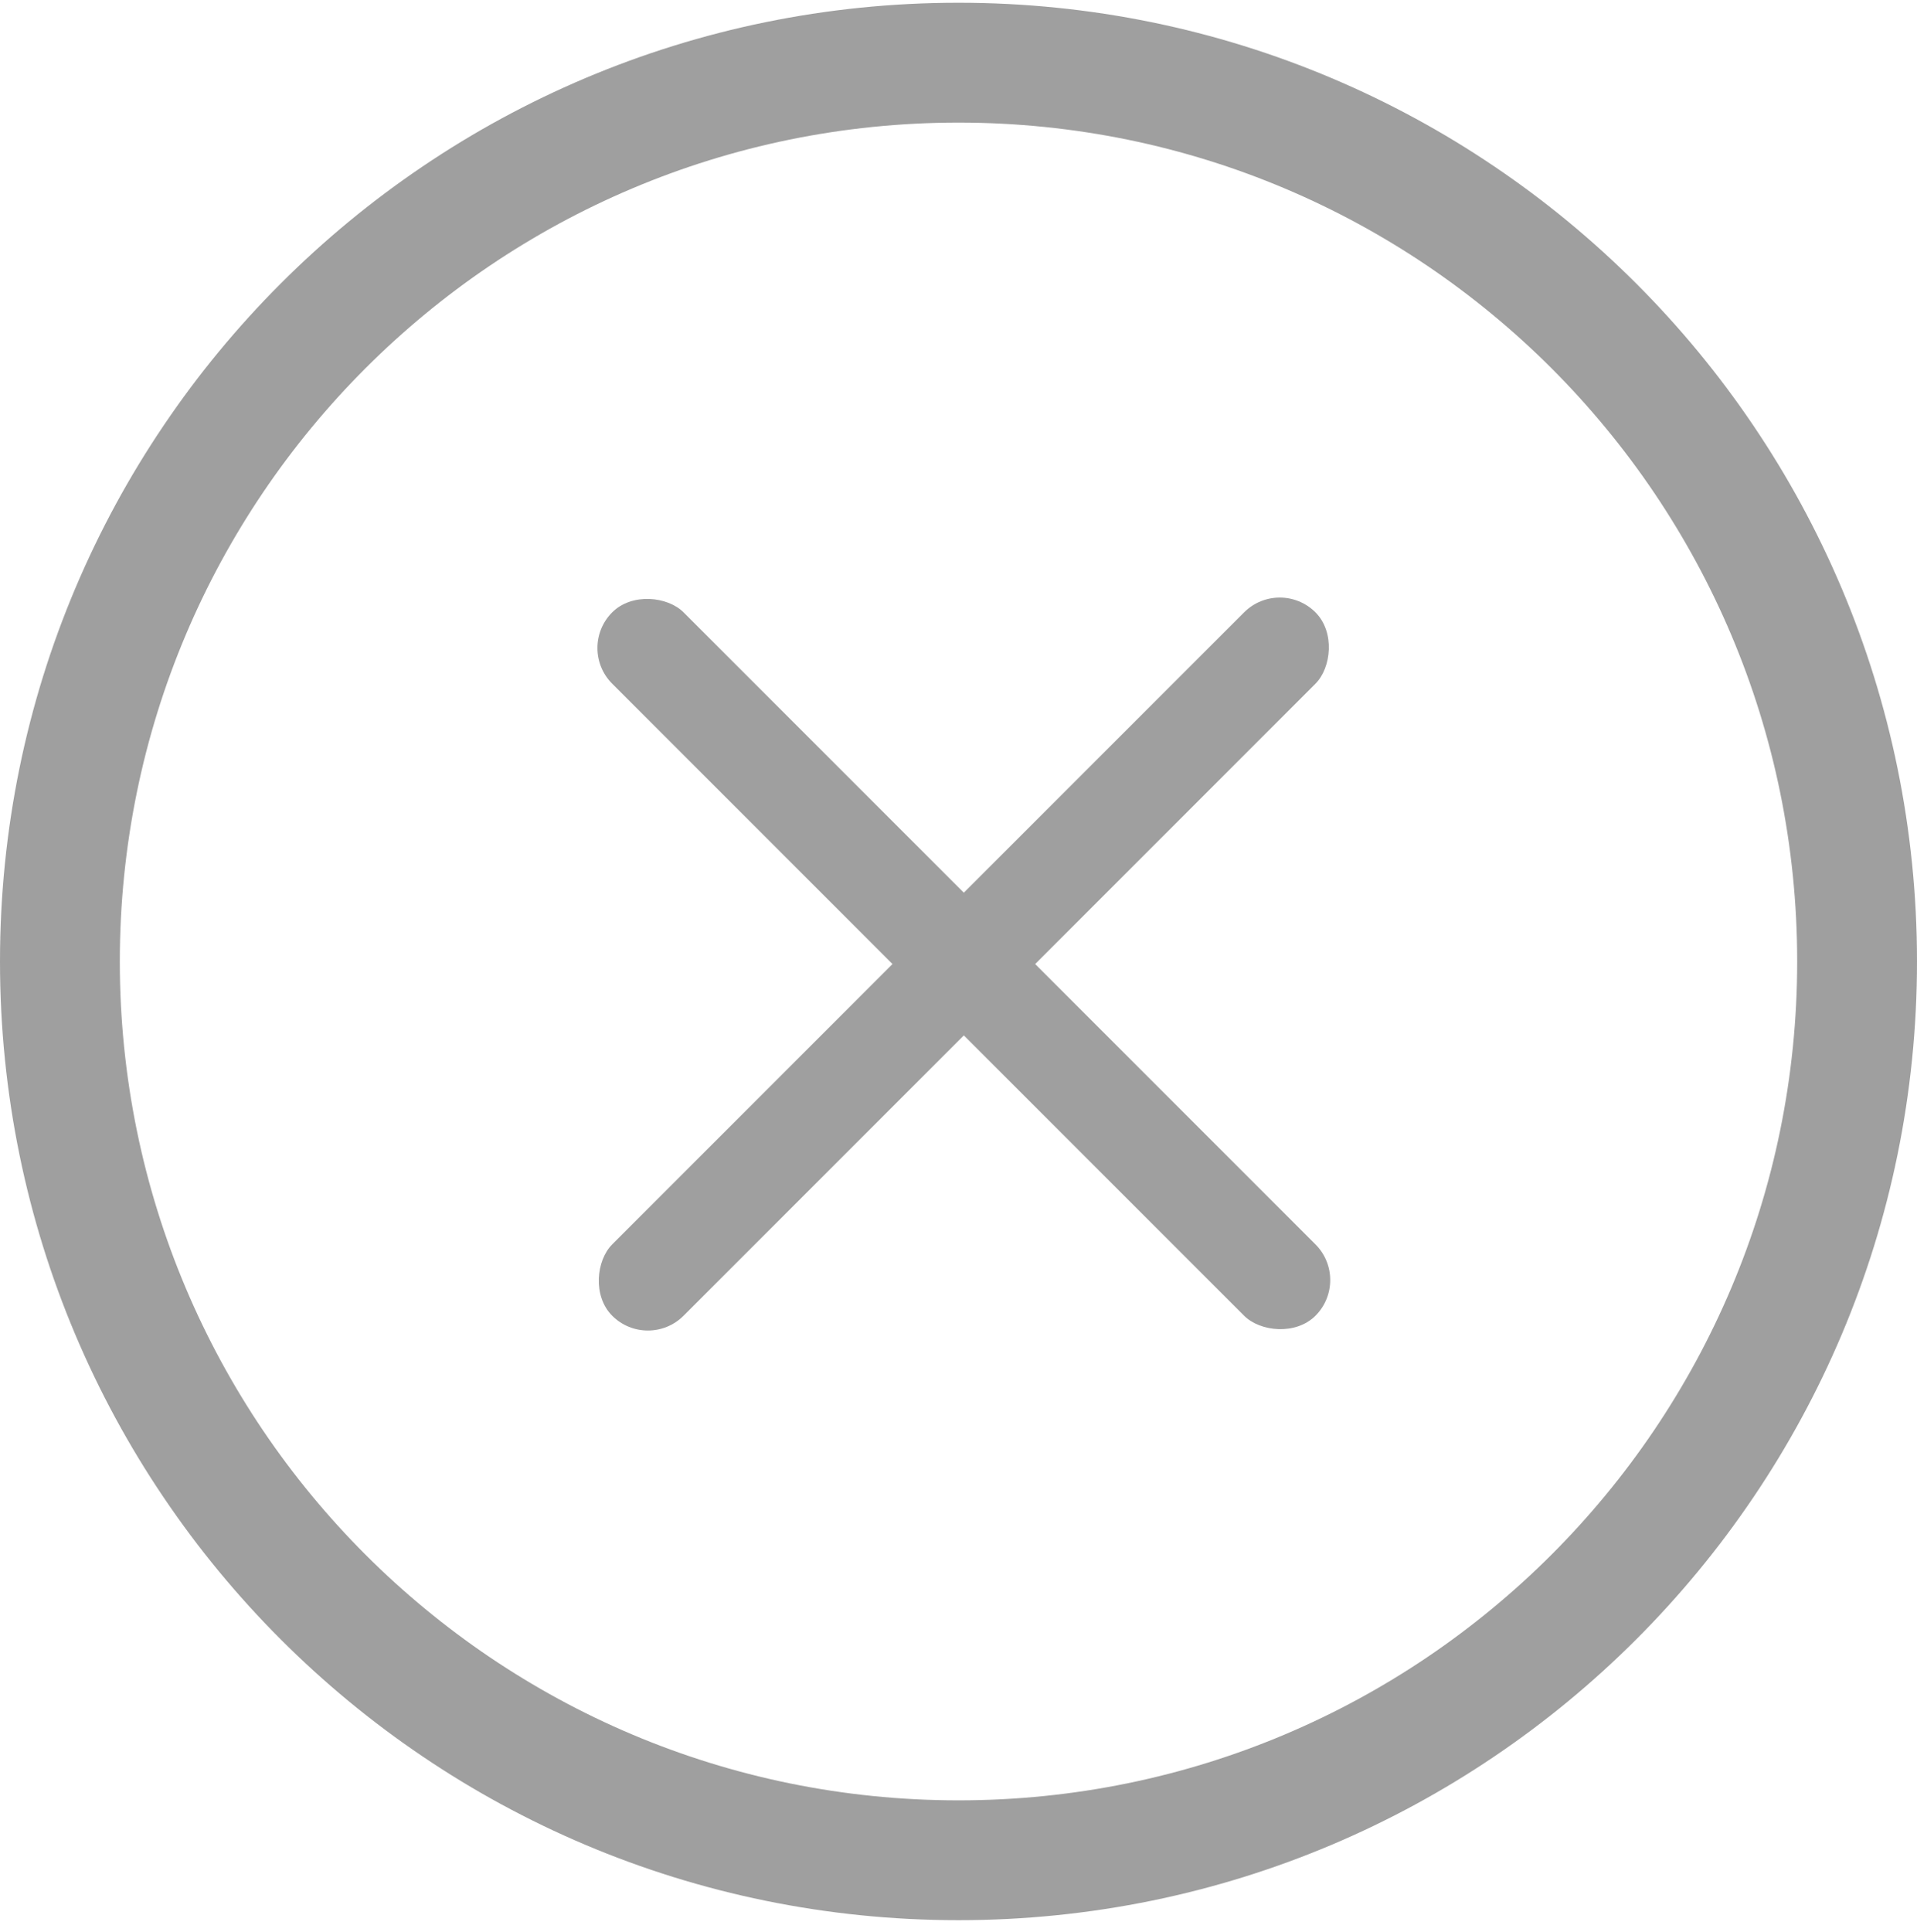
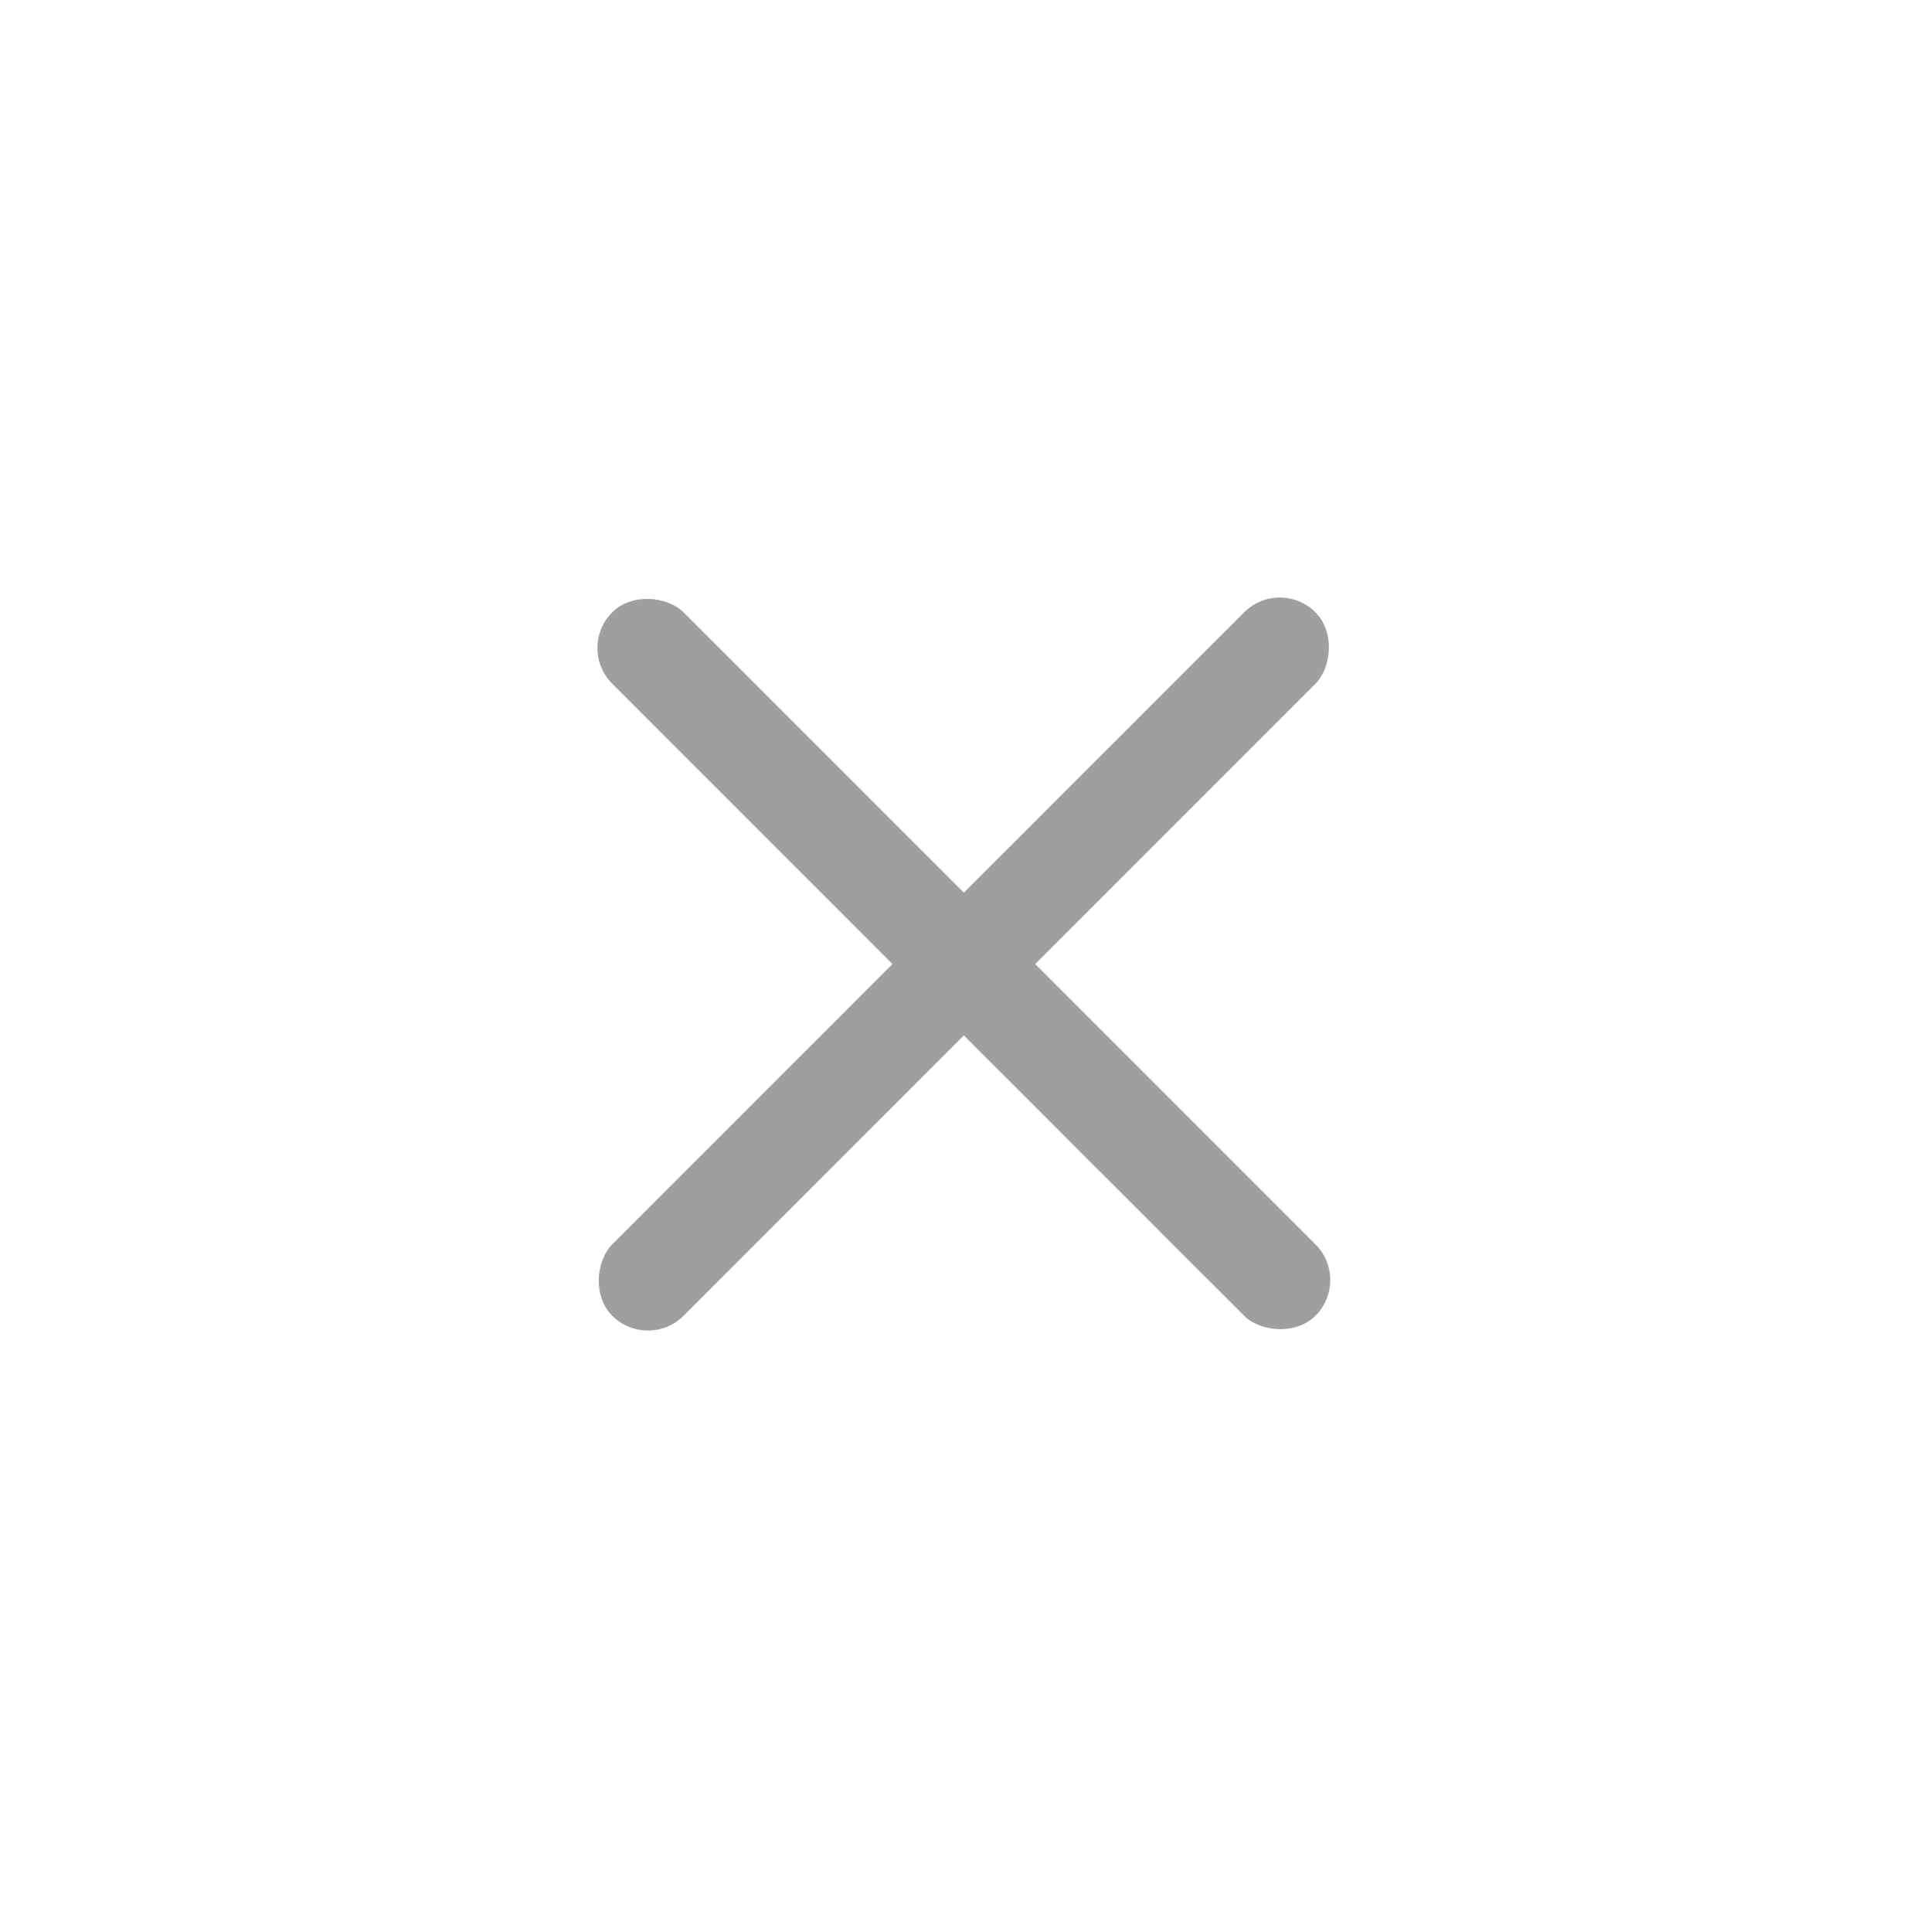
<svg xmlns="http://www.w3.org/2000/svg" width="133" height="134" viewBox="0 0 133 134" fill="none">
  <g clip-path="url(#clip0)">
-     <path d="M66.5 0.191C29.771 0.191 0 29.963 0 66.691C0 103.42 29.771 133.191 66.5 133.191C103.225 133.191 133 103.416 133 66.691C133 29.963 103.225 0.191 66.5 0.191ZM66.5 124.879C34.364 124.879 8.313 98.827 8.313 66.691C8.313 34.555 34.364 8.504 66.5 8.504C98.636 8.504 124.687 34.555 124.687 66.691C124.687 98.827 98.636 124.879 66.5 124.879Z" fill="#9F9F9F" />
    <rect x="88.79" y="40" width="7" height="69" rx="3.5" transform="rotate(45 88.79 40)" fill="#9F9F9F" />
    <rect x="40" y="44.949" width="7" height="69" rx="3.5" transform="rotate(-45 40 44.949)" fill="#9F9F9F" />
  </g>
  <defs>
    <clipPath id="clip0">
      <rect width="133" height="133" fill="white" transform="translate(0 0.191)" />
    </clipPath>
  </defs>
</svg>